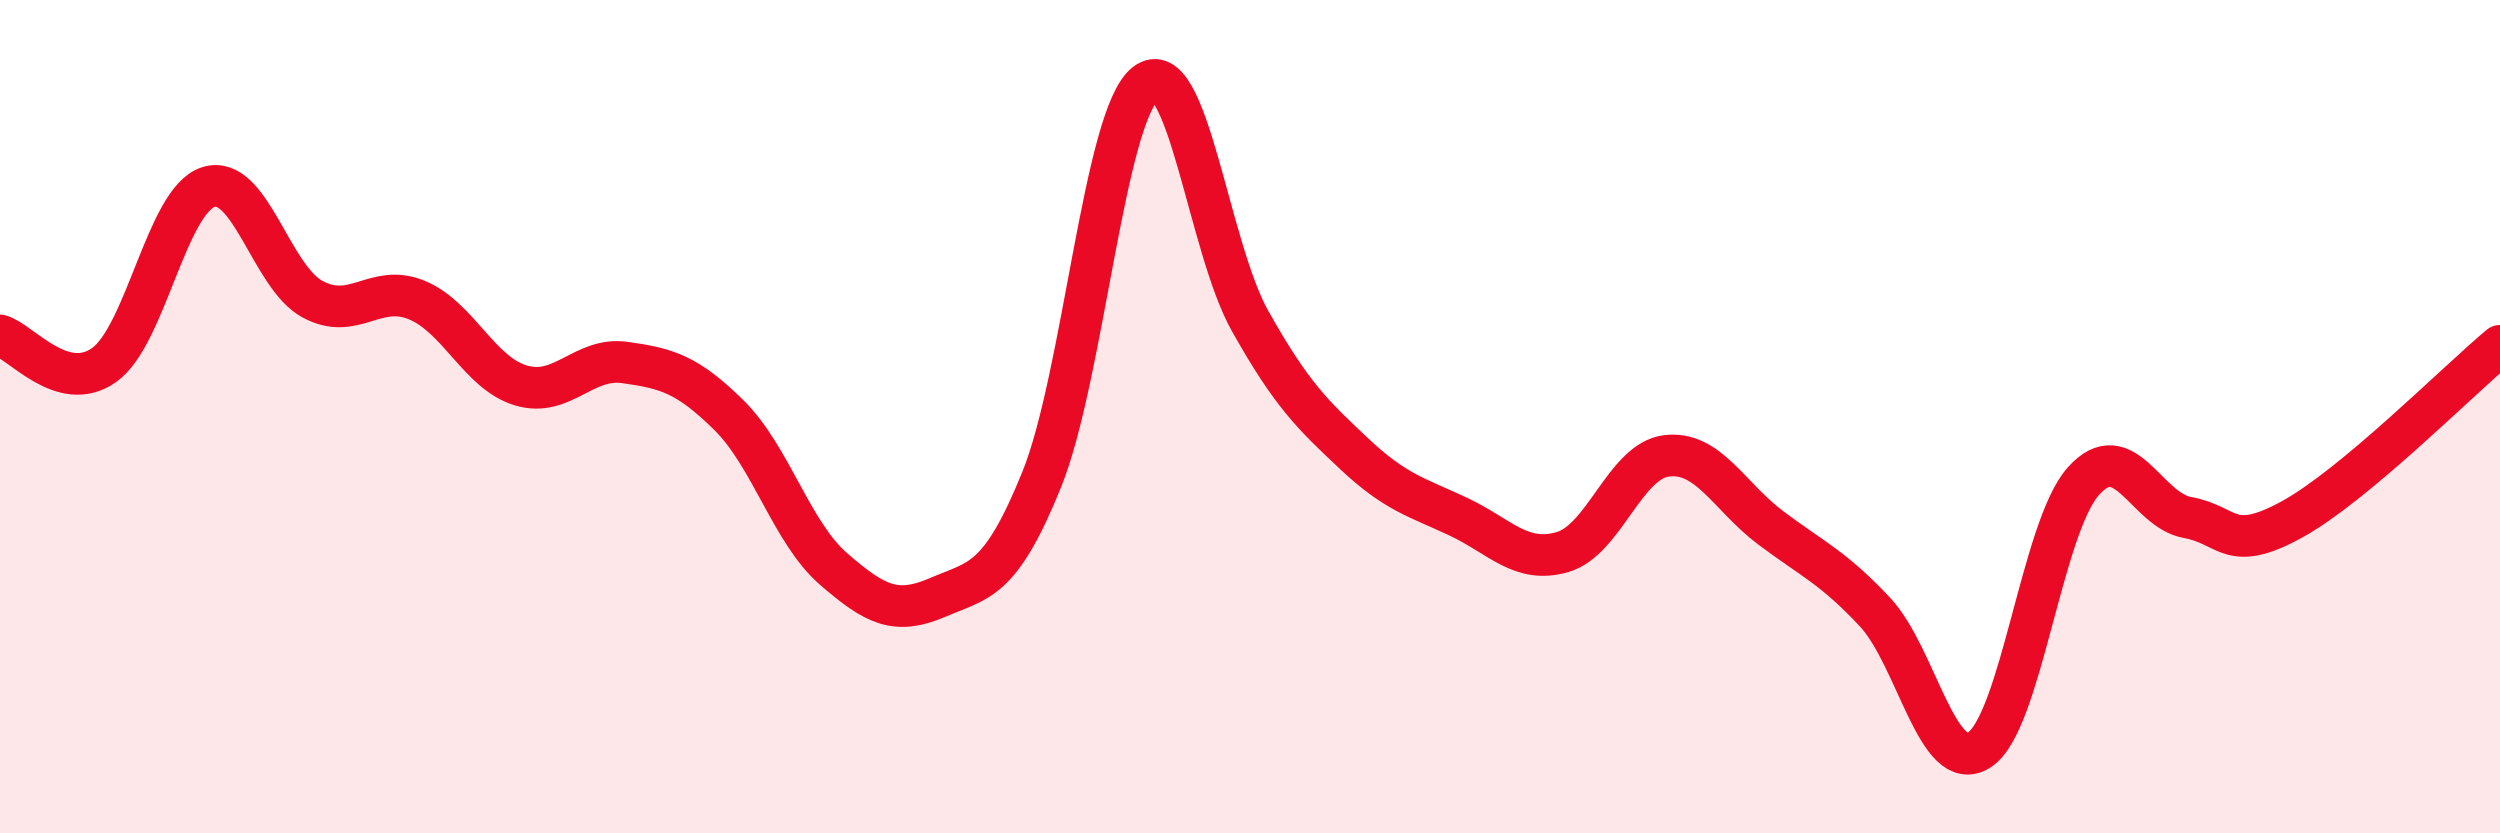
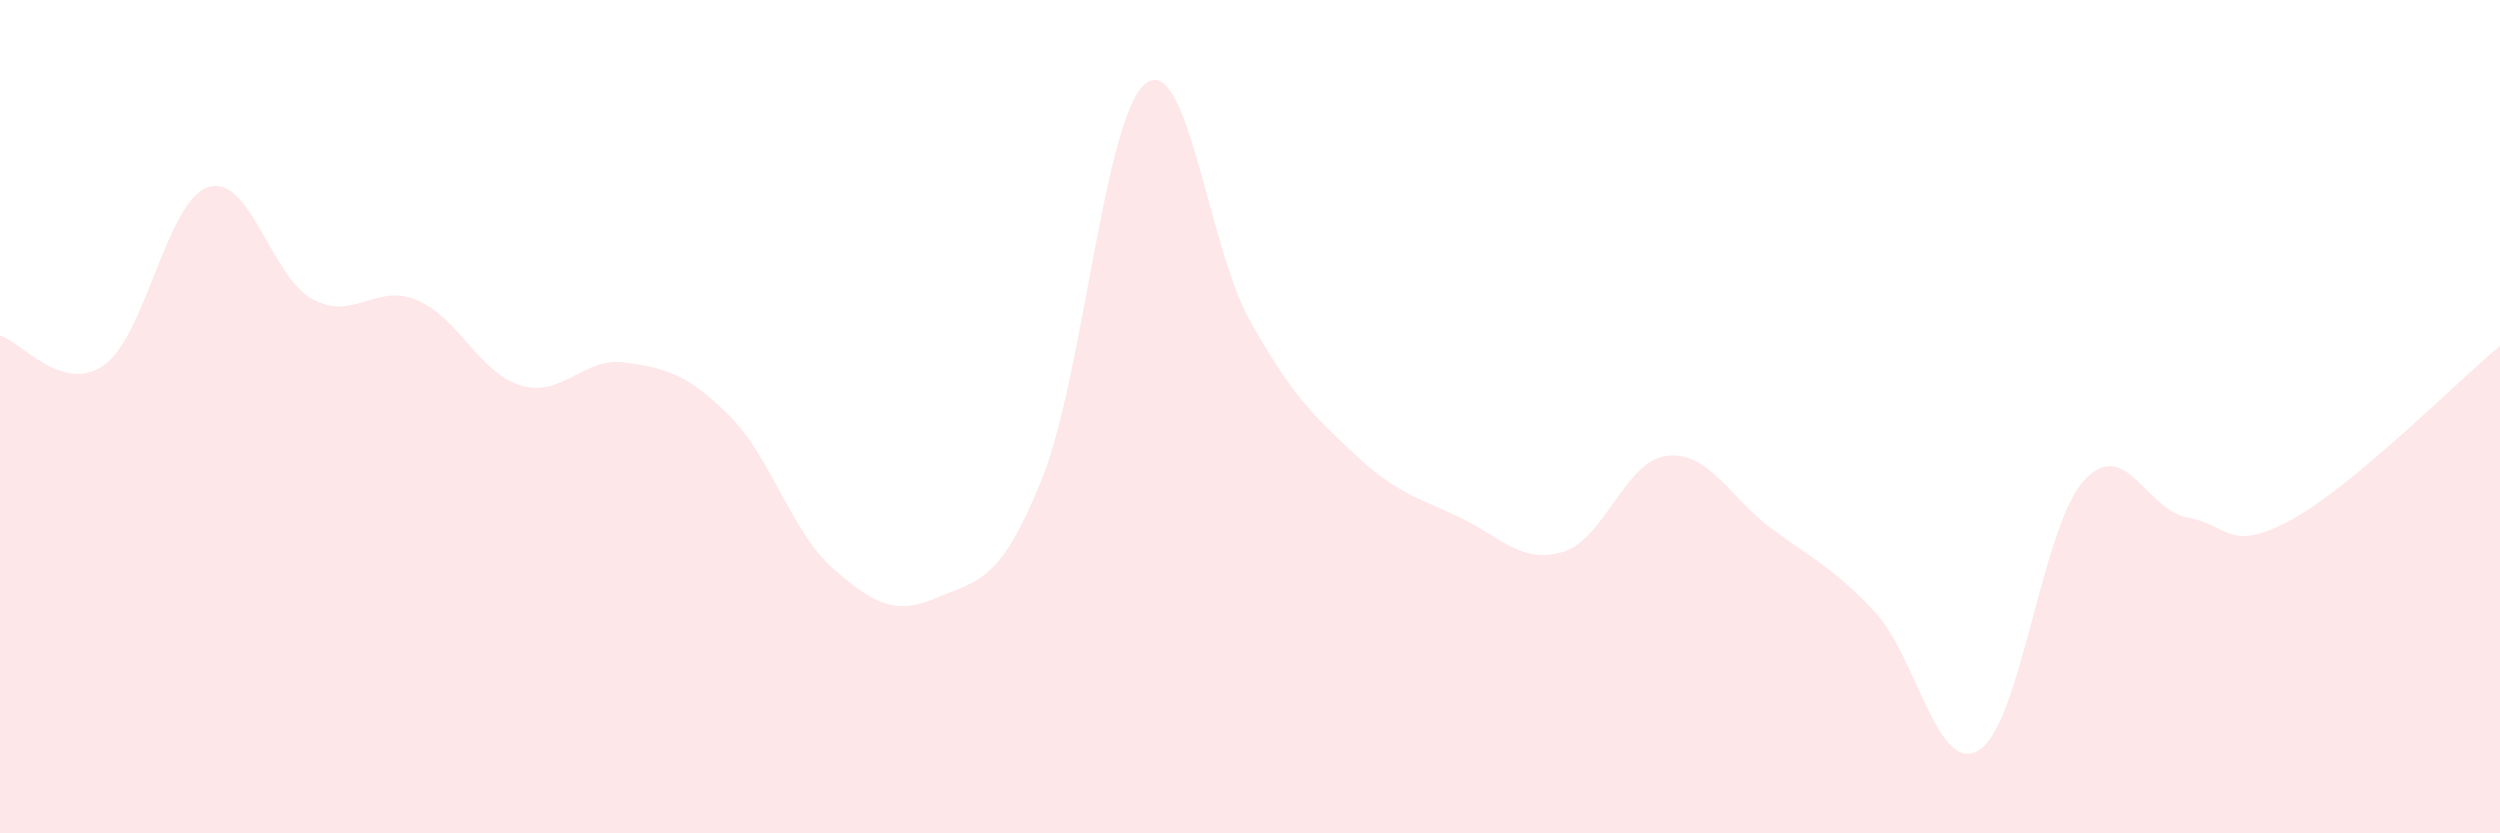
<svg xmlns="http://www.w3.org/2000/svg" width="60" height="20" viewBox="0 0 60 20">
  <path d="M 0,8.05 C 0.5,8.19 1.5,9.47 2.5,8.76 C 3.5,8.05 4,4.81 5,4.49 C 6,4.17 6.5,6.64 7.5,7.18 C 8.5,7.72 9,6.79 10,7.2 C 11,7.61 11.5,8.95 12.5,9.25 C 13.5,9.55 14,8.56 15,8.7 C 16,8.84 16.5,8.98 17.5,9.97 C 18.5,10.96 19,12.78 20,13.65 C 21,14.52 21.5,14.77 22.5,14.34 C 23.5,13.91 24,13.98 25,11.51 C 26,9.04 26.5,2.76 27.5,2 C 28.5,1.24 29,5.92 30,7.7 C 31,9.48 31.5,9.95 32.5,10.89 C 33.5,11.83 34,11.93 35,12.4 C 36,12.87 36.5,13.54 37.5,13.25 C 38.5,12.96 39,11.06 40,10.94 C 41,10.82 41.5,11.92 42.5,12.67 C 43.5,13.42 44,13.62 45,14.69 C 46,15.76 46.5,18.63 47.5,18 C 48.5,17.37 49,12.67 50,11.55 C 51,10.43 51.5,12.24 52.5,12.42 C 53.5,12.6 53.5,13.29 55,12.47 C 56.5,11.65 59,9.13 60,8.3L60 20L0 20Z" fill="#EB0A25" opacity="0.1" stroke-linecap="round" stroke-linejoin="round" />
-   <path d="M 0,8.05 C 0.5,8.19 1.5,9.47 2.5,8.76 C 3.5,8.05 4,4.81 5,4.49 C 6,4.17 6.5,6.64 7.5,7.18 C 8.5,7.72 9,6.79 10,7.2 C 11,7.61 11.5,8.95 12.5,9.25 C 13.5,9.55 14,8.56 15,8.7 C 16,8.84 16.5,8.98 17.5,9.97 C 18.5,10.96 19,12.78 20,13.65 C 21,14.52 21.5,14.77 22.5,14.34 C 23.5,13.91 24,13.98 25,11.51 C 26,9.04 26.5,2.76 27.5,2 C 28.5,1.24 29,5.92 30,7.7 C 31,9.48 31.5,9.95 32.5,10.89 C 33.5,11.83 34,11.93 35,12.4 C 36,12.87 36.5,13.54 37.5,13.25 C 38.5,12.96 39,11.06 40,10.94 C 41,10.82 41.5,11.92 42.5,12.67 C 43.5,13.42 44,13.62 45,14.69 C 46,15.76 46.5,18.63 47.5,18 C 48.5,17.37 49,12.67 50,11.55 C 51,10.43 51.5,12.24 52.5,12.42 C 53.5,12.6 53.5,13.29 55,12.47 C 56.5,11.65 59,9.13 60,8.3" stroke="#EB0A25" stroke-width="1" fill="none" stroke-linecap="round" stroke-linejoin="round" />
</svg>